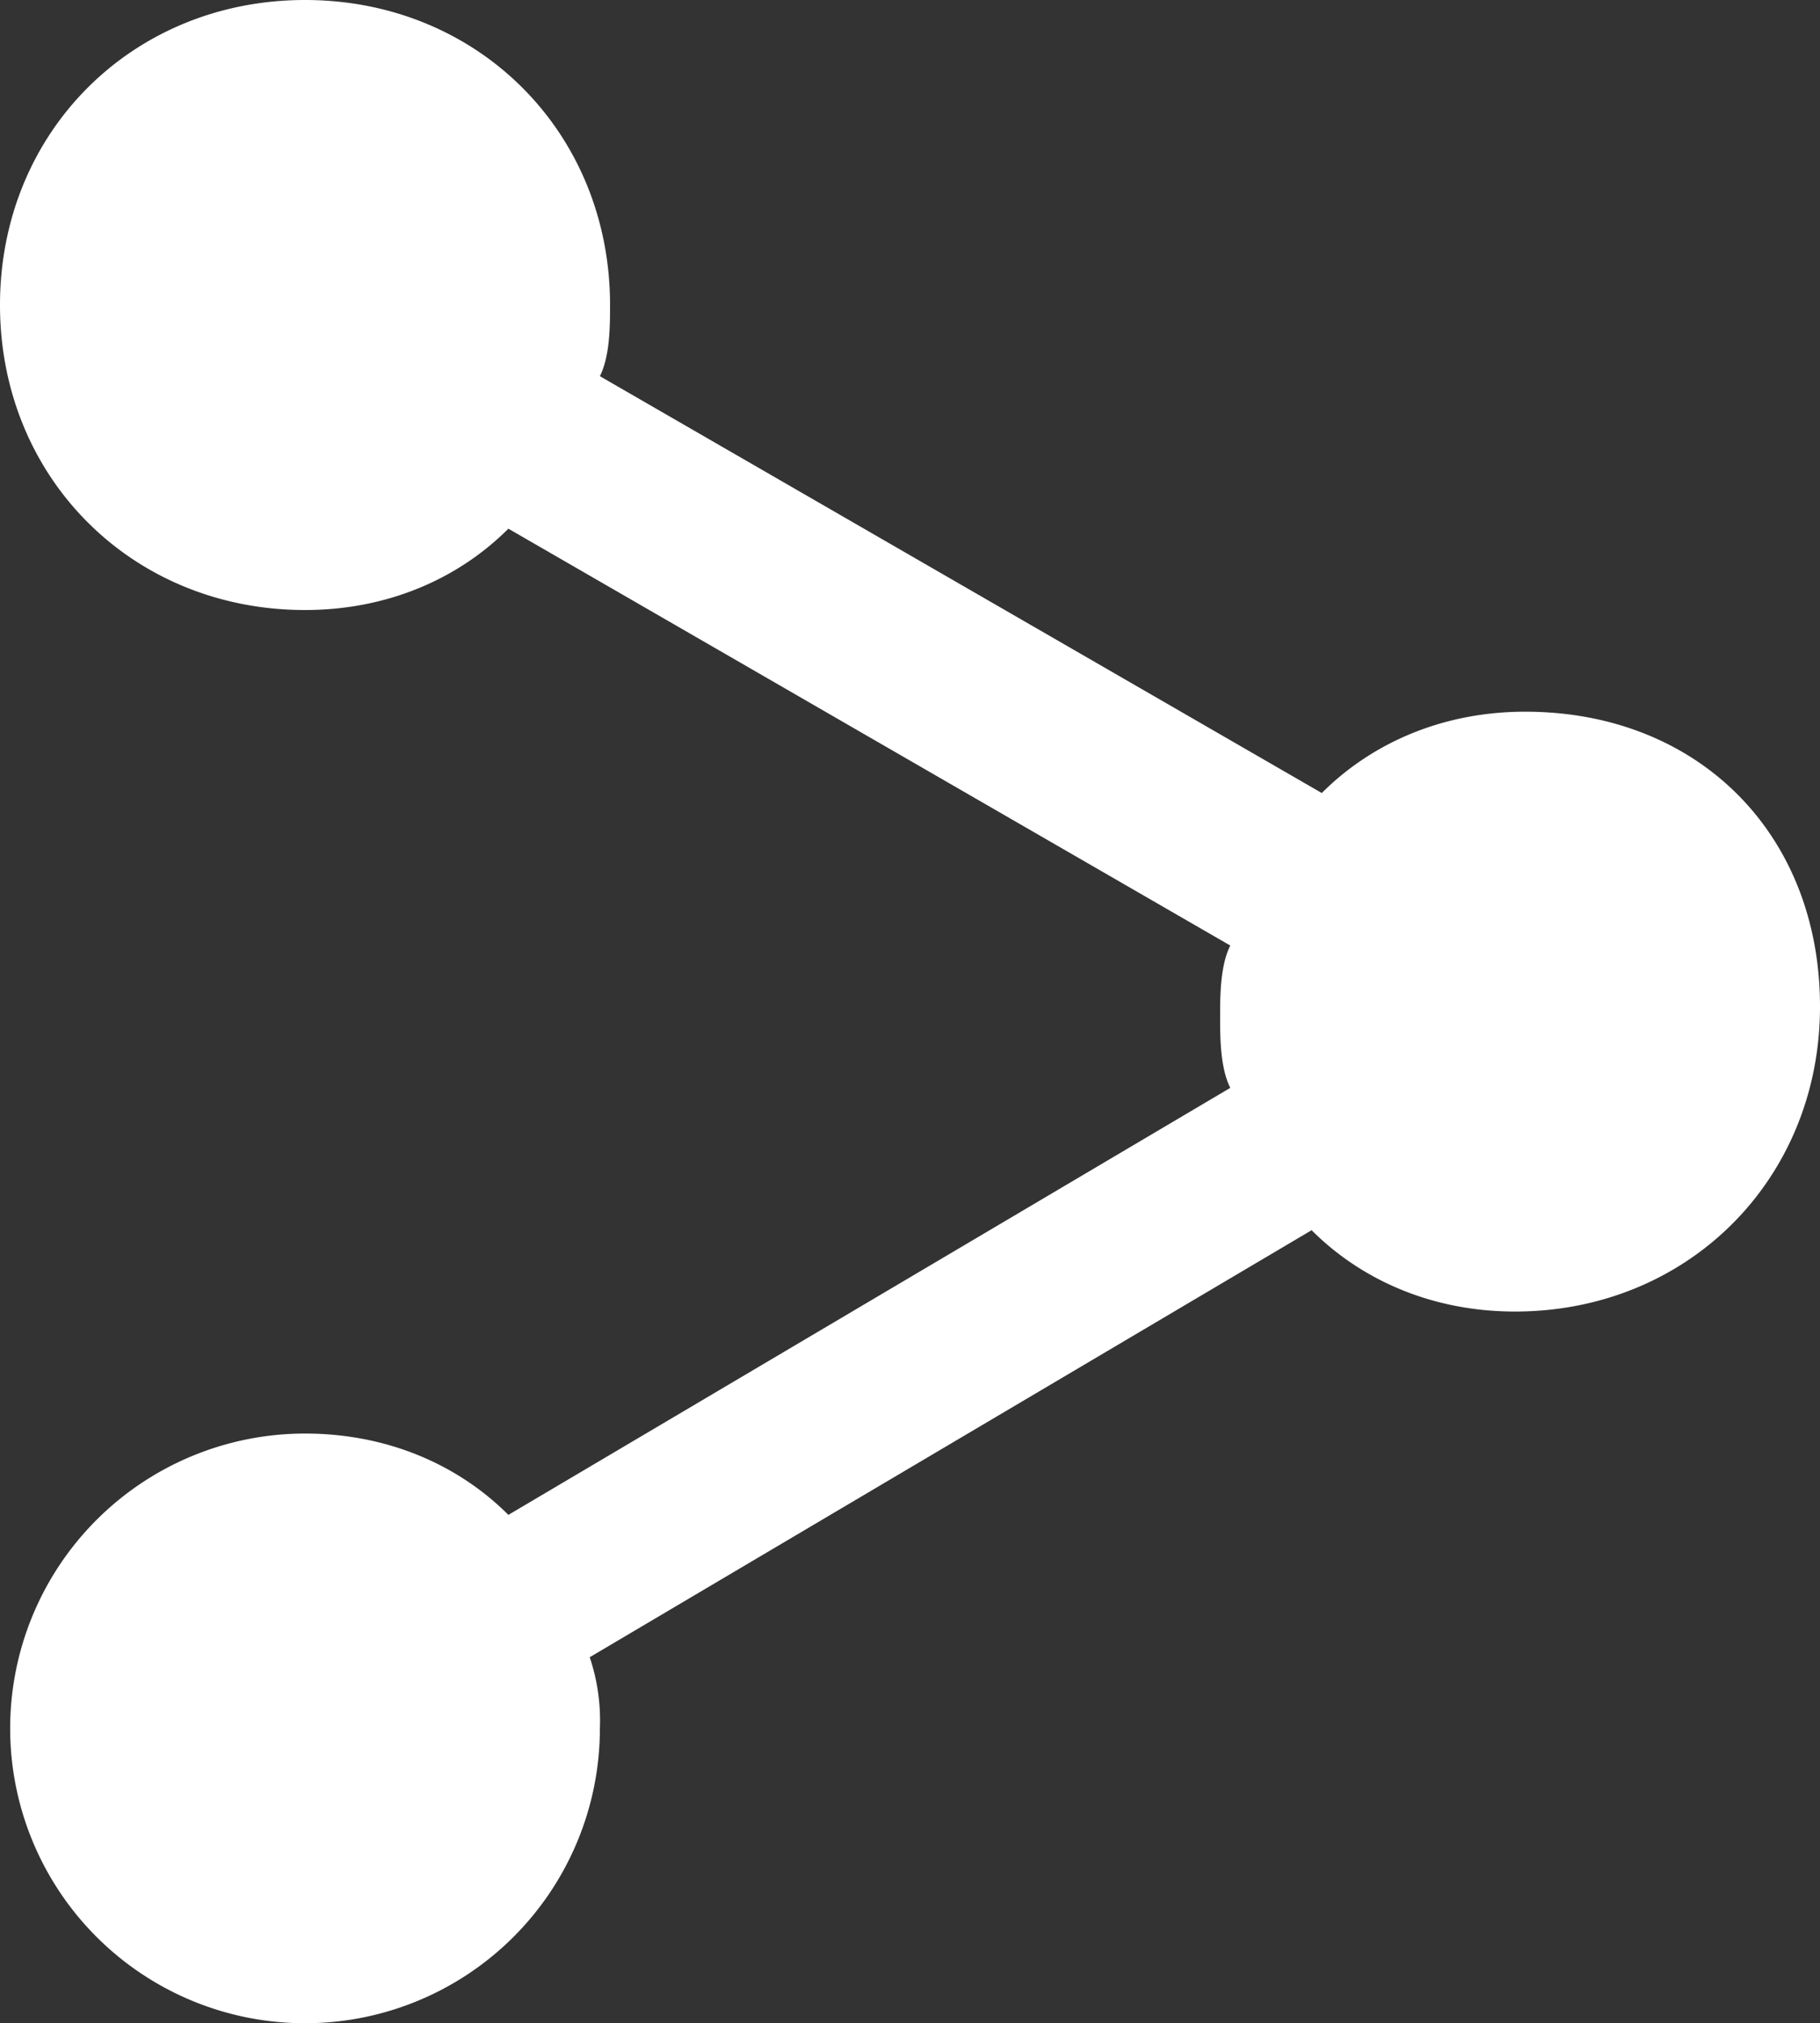
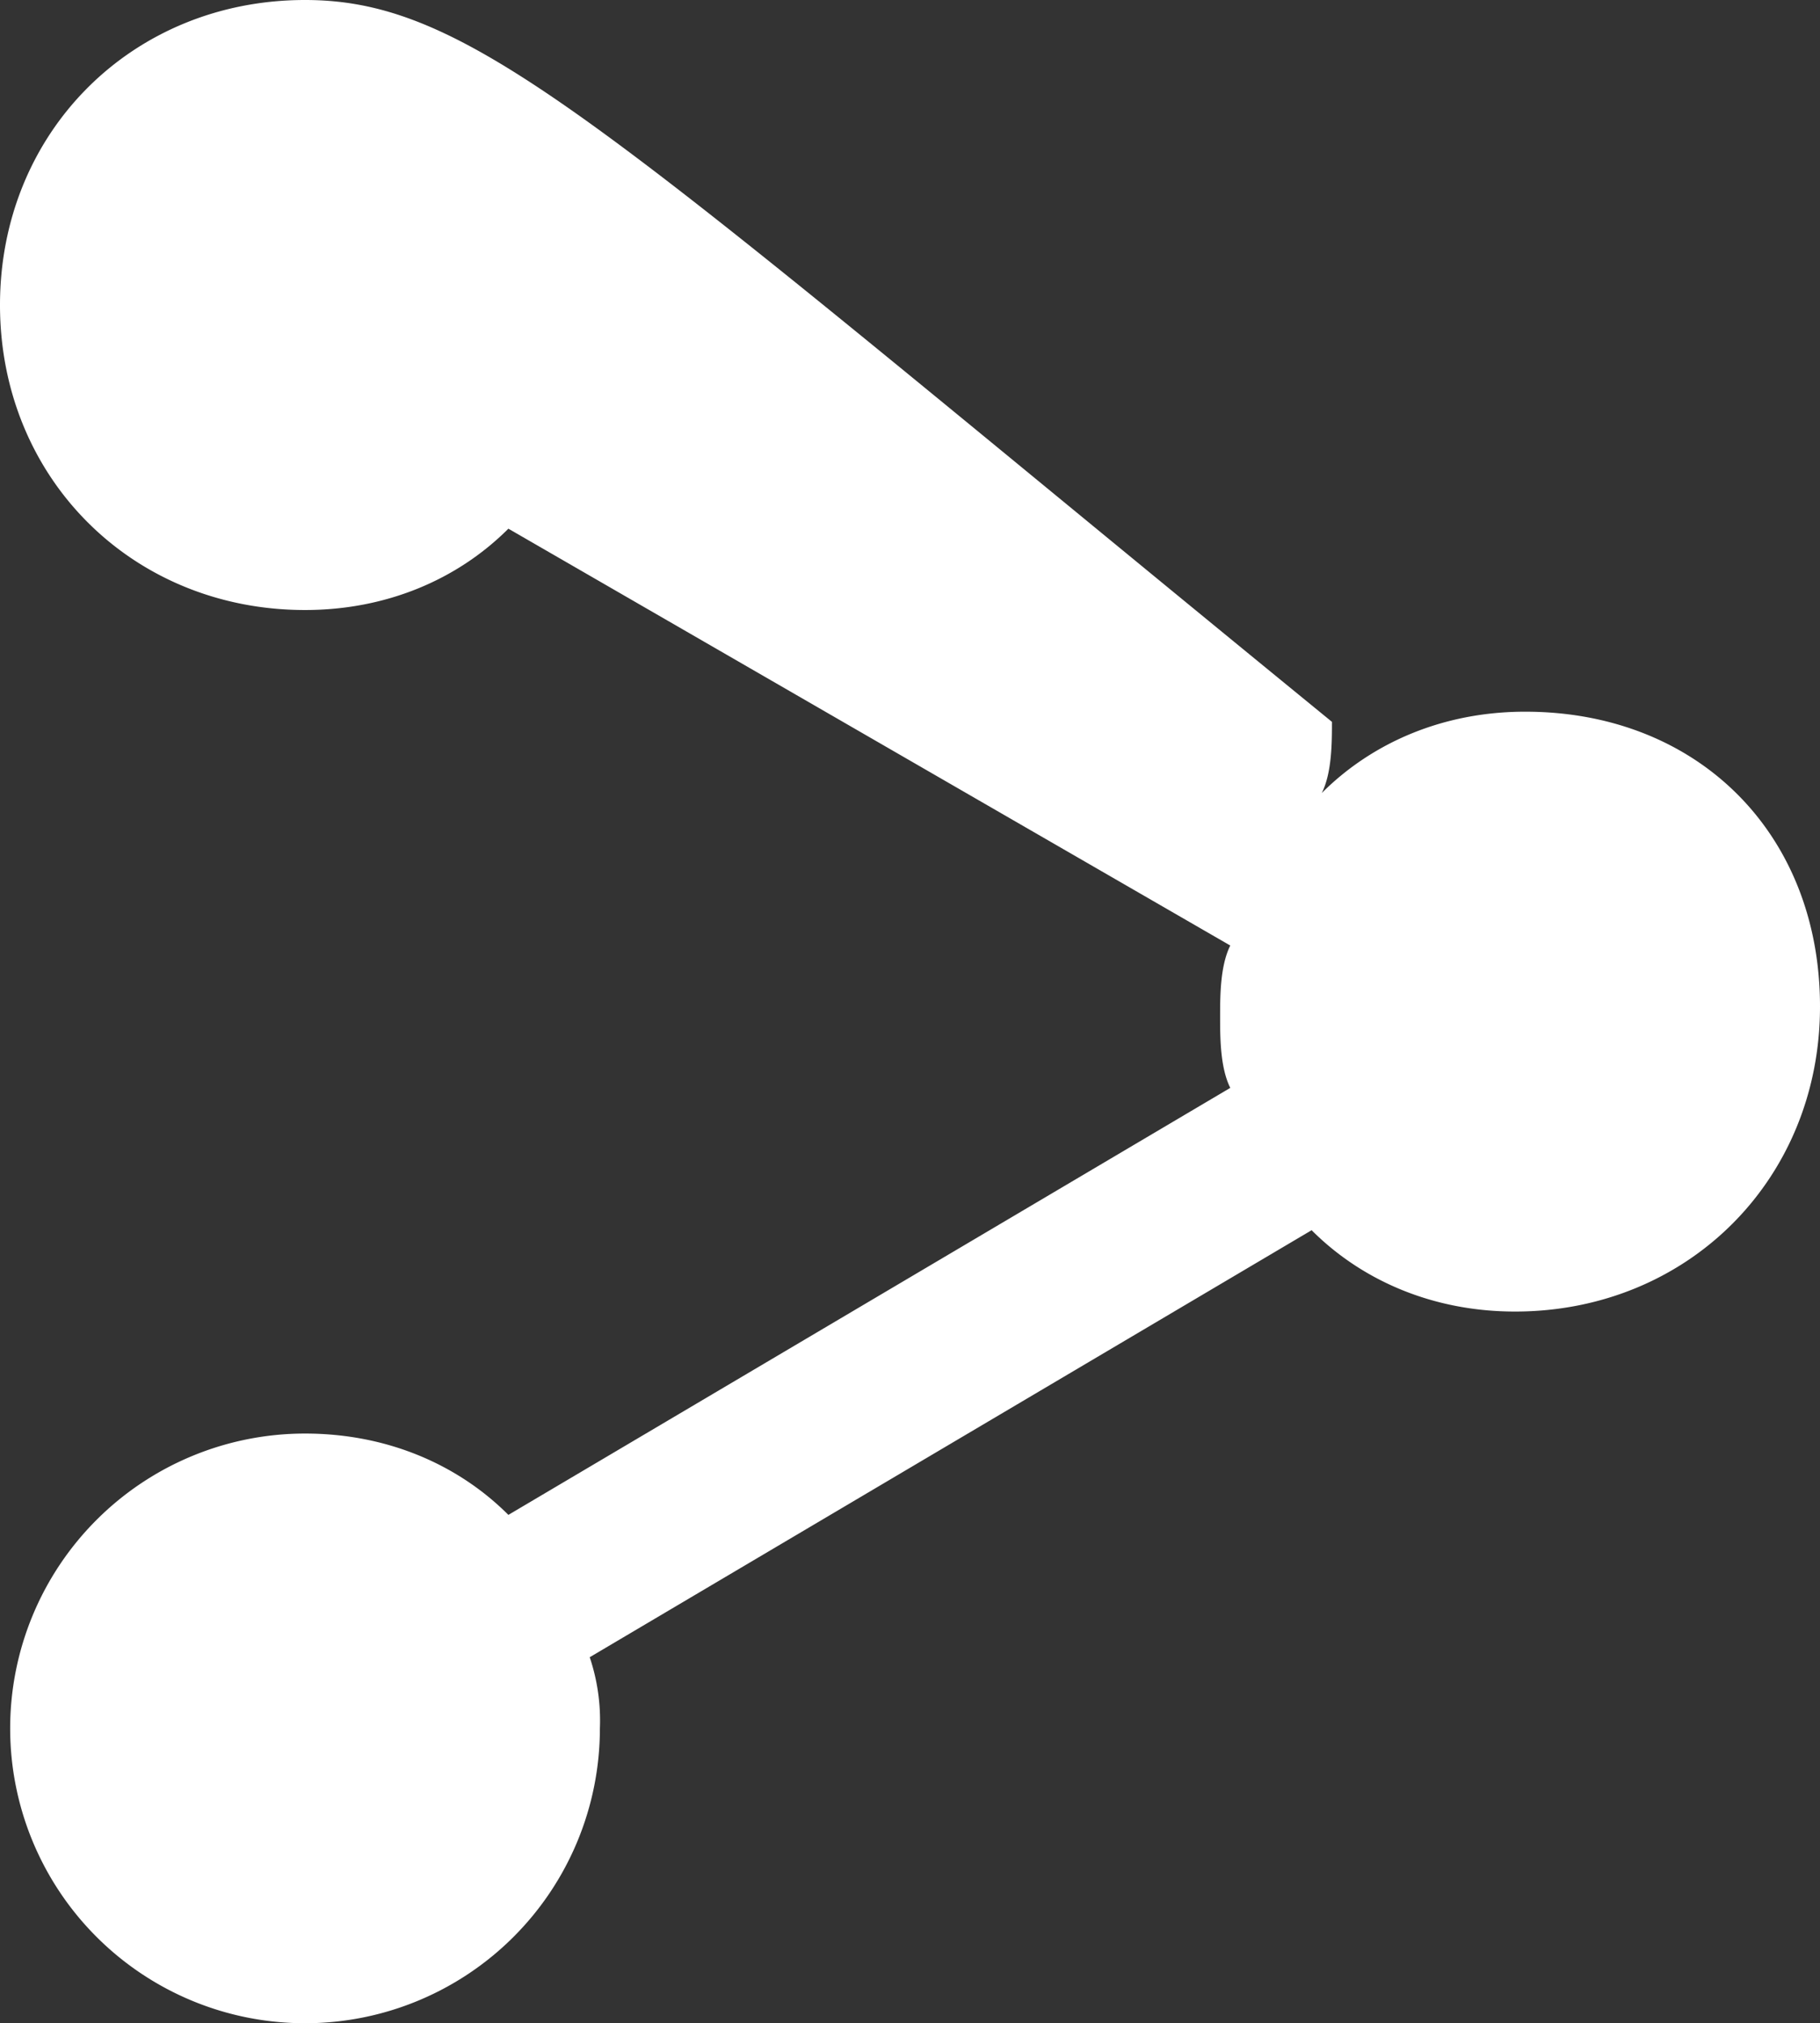
<svg xmlns="http://www.w3.org/2000/svg" width="456.45" height="507.45" viewBox="0 0 456.45 507.45">
  <rect x="0" y="0" width="456.45" height="507.45" fill="#333333" stroke="none" />
  <g id="share-button" transform="translate(-25.5)">
    <g id="share-alt">
-       <path id="Path_1" data-name="Path 1" d="M408,178.5c-20.4,0-38.25,7.65-51,20.4L175.95,94.35c2.55-5.1,2.55-12.75,2.55-17.85C178.5,33.15,145.35,0,102,0S25.5,33.15,25.5,76.5,58.65,153,102,153c20.4,0,38.25-7.65,51-20.4L334.05,237.15c-2.55,5.1-2.55,12.75-2.55,17.85s0,12.75,2.55,17.85L153,379.95c-12.75-12.75-30.6-20.4-51-20.4a73.95,73.95,0,1,0,73.95,73.95,49.783,49.783,0,0,0-2.55-17.85l181.05-107.1c12.75,12.75,30.6,20.4,51,20.4,43.35,0,76.5-33.15,76.5-76.5S451.35,178.5,408,178.5Z" fill="#fff" />
+       <path id="Path_1" data-name="Path 1" d="M408,178.5c-20.4,0-38.25,7.65-51,20.4c2.55-5.1,2.55-12.75,2.55-17.85C178.5,33.15,145.35,0,102,0S25.5,33.15,25.5,76.5,58.65,153,102,153c20.4,0,38.25-7.65,51-20.4L334.05,237.15c-2.55,5.1-2.55,12.75-2.55,17.85s0,12.75,2.55,17.85L153,379.95c-12.75-12.75-30.6-20.4-51-20.4a73.95,73.95,0,1,0,73.95,73.95,49.783,49.783,0,0,0-2.55-17.85l181.05-107.1c12.75,12.75,30.6,20.4,51,20.4,43.35,0,76.5-33.15,76.5-76.5S451.35,178.5,408,178.5Z" fill="#fff" />
    </g>
  </g>
</svg>